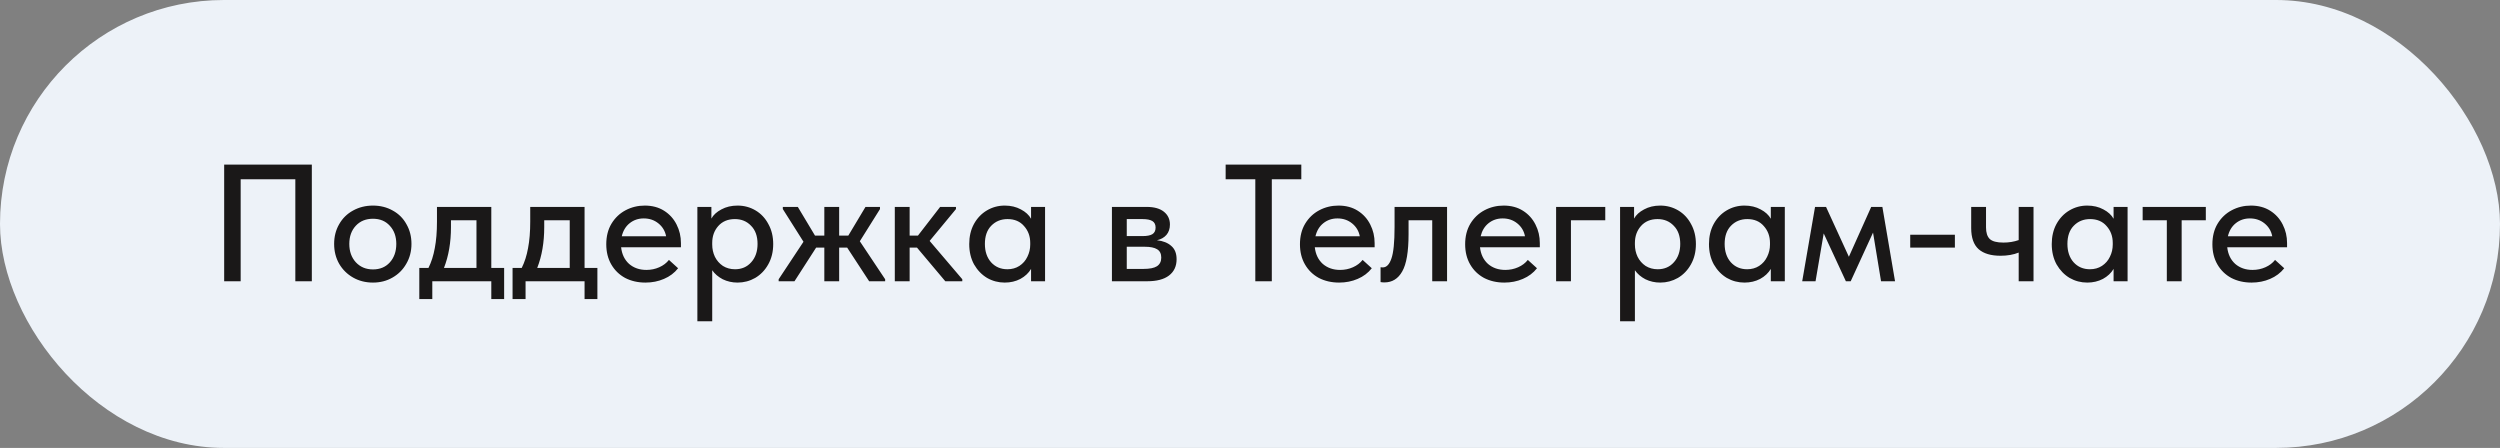
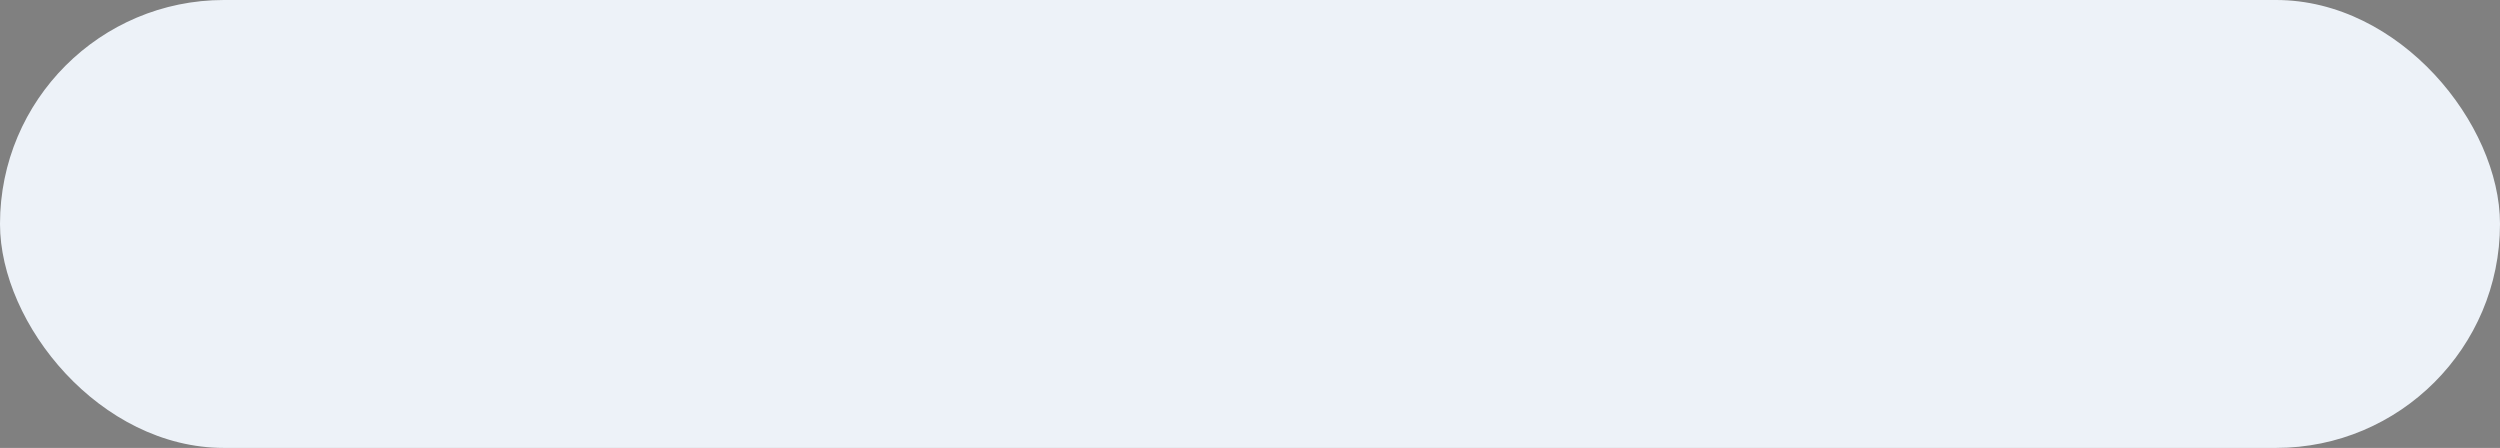
<svg xmlns="http://www.w3.org/2000/svg" width="240" height="43" viewBox="0 0 240 43" fill="none">
  <rect x="0" y="0" width="240" height="43" fill="#808080" stroke="none" />
  <rect width="240" height="43" rx="21.5" fill="#EDF2F8" />
-   <path d="M21.52 27V15.8H29.936V27H28.352V17.208H23.104V27H21.52ZM32.077 23.416C32.077 22.712 32.237 22.083 32.557 21.528C32.877 20.963 33.32 20.525 33.885 20.216C34.461 19.896 35.101 19.736 35.805 19.736C36.509 19.736 37.144 19.896 37.709 20.216C38.275 20.525 38.712 20.963 39.021 21.528C39.341 22.083 39.501 22.712 39.501 23.416C39.501 24.12 39.336 24.755 39.005 25.32C38.685 25.885 38.242 26.328 37.677 26.648C37.123 26.968 36.498 27.128 35.805 27.128C35.101 27.128 34.467 26.968 33.901 26.648C33.336 26.328 32.888 25.885 32.557 25.32C32.237 24.755 32.077 24.12 32.077 23.416ZM38.045 23.416C38.045 22.701 37.837 22.12 37.421 21.672C37.016 21.224 36.477 21 35.805 21C35.123 21 34.573 21.224 34.157 21.672C33.741 22.12 33.533 22.701 33.533 23.416C33.533 24.131 33.741 24.717 34.157 25.176C34.584 25.635 35.133 25.864 35.805 25.864C36.477 25.864 37.016 25.64 37.421 25.192C37.837 24.733 38.045 24.141 38.045 23.416ZM47.165 25.72H48.397V28.712H47.165V27H41.501V28.712H40.253V25.72H41.133C41.41 25.165 41.613 24.531 41.741 23.816C41.88 23.101 41.949 22.253 41.949 21.272V19.864H47.165V25.72ZM43.293 21.8C43.293 23.272 43.069 24.579 42.621 25.72H45.741V21.144H43.293V21.8ZM56.118 25.72H57.35V28.712H56.118V27H50.454V28.712H49.206V25.72H50.086C50.364 25.165 50.566 24.531 50.694 23.816C50.833 23.101 50.902 22.253 50.902 21.272V19.864H56.118V25.72ZM52.246 21.8C52.246 23.272 52.022 24.579 51.574 25.72H54.694V21.144H52.246V21.8ZM65.37 23.736H59.626C59.701 24.408 59.957 24.941 60.394 25.336C60.842 25.72 61.397 25.912 62.058 25.912C62.495 25.912 62.906 25.827 63.29 25.656C63.674 25.485 63.983 25.251 64.218 24.952L65.098 25.752C64.746 26.2 64.293 26.541 63.738 26.776C63.194 27.011 62.602 27.128 61.962 27.128C61.237 27.128 60.586 26.979 60.01 26.68C59.445 26.371 59.002 25.939 58.682 25.384C58.362 24.829 58.202 24.184 58.202 23.448C58.202 22.691 58.367 22.035 58.698 21.48C59.039 20.915 59.493 20.483 60.058 20.184C60.623 19.885 61.237 19.736 61.898 19.736C62.613 19.736 63.231 19.901 63.754 20.232C64.277 20.563 64.677 21.005 64.954 21.56C65.231 22.104 65.37 22.696 65.37 23.336V23.736ZM59.69 22.68H63.946C63.85 22.179 63.605 21.768 63.21 21.448C62.816 21.128 62.346 20.968 61.802 20.968C61.279 20.968 60.826 21.123 60.442 21.432C60.069 21.731 59.818 22.147 59.69 22.68ZM74.228 23.432C74.228 24.168 74.069 24.819 73.749 25.384C73.439 25.939 73.023 26.371 72.501 26.68C71.978 26.979 71.412 27.128 70.805 27.128C70.293 27.128 69.818 27.021 69.38 26.808C68.954 26.584 68.618 26.296 68.373 25.944V30.84H66.948V19.864H68.293V20.984C68.484 20.632 68.805 20.339 69.252 20.104C69.701 19.859 70.218 19.736 70.805 19.736C71.434 19.736 72.01 19.891 72.532 20.2C73.055 20.509 73.466 20.947 73.764 21.512C74.074 22.067 74.228 22.707 74.228 23.432ZM72.725 23.416C72.725 22.669 72.516 22.088 72.1 21.672C71.695 21.245 71.178 21.032 70.549 21.032C69.876 21.032 69.343 21.256 68.948 21.704C68.564 22.141 68.373 22.68 68.373 23.32V23.48C68.373 23.896 68.458 24.285 68.629 24.648C68.81 25.011 69.066 25.304 69.397 25.528C69.738 25.741 70.127 25.848 70.564 25.848C71.204 25.848 71.722 25.624 72.117 25.176C72.522 24.728 72.725 24.141 72.725 23.416ZM84.479 20.072L82.543 23.16L84.975 26.808V27H83.439L81.327 23.768H80.559V27H79.135V23.768H78.351L76.271 27H74.751V26.808L77.135 23.208L75.151 20.072V19.864H76.591L78.239 22.616H79.135V19.864H80.559V22.616H81.439L83.087 19.864H84.479V20.072ZM91.773 20.072L89.245 23.128L92.381 26.808V27H90.749L88.029 23.768H87.325V27H85.901V19.864H87.325V22.616H88.125L90.253 19.864H91.773V20.072ZM98.982 19.864H100.326V27H98.982V25.816C98.747 26.211 98.406 26.531 97.958 26.776C97.51 27.011 97.008 27.128 96.454 27.128C95.846 27.128 95.281 26.979 94.758 26.68C94.246 26.371 93.83 25.939 93.51 25.384C93.201 24.819 93.046 24.168 93.046 23.432C93.046 22.707 93.195 22.067 93.494 21.512C93.803 20.947 94.219 20.509 94.742 20.2C95.264 19.891 95.835 19.736 96.454 19.736C97.04 19.736 97.558 19.859 98.006 20.104C98.454 20.339 98.779 20.637 98.982 21V19.864ZM98.902 23.48V23.32C98.902 22.68 98.704 22.141 98.31 21.704C97.926 21.256 97.398 21.032 96.726 21.032C96.097 21.032 95.574 21.245 95.158 21.672C94.752 22.088 94.55 22.669 94.55 23.416C94.55 24.141 94.747 24.728 95.142 25.176C95.547 25.624 96.07 25.848 96.71 25.848C97.147 25.848 97.531 25.741 97.862 25.528C98.203 25.304 98.459 25.011 98.63 24.648C98.811 24.285 98.902 23.896 98.902 23.48ZM112.953 24.888C112.953 25.56 112.708 26.083 112.217 26.456C111.737 26.819 111.044 27 110.137 27H106.745V19.864H110.089C110.804 19.864 111.353 20.019 111.737 20.328C112.121 20.637 112.313 21.048 112.313 21.56C112.313 21.955 112.201 22.285 111.977 22.552C111.753 22.808 111.449 22.979 111.065 23.064C111.652 23.128 112.11 23.309 112.441 23.608C112.782 23.896 112.953 24.323 112.953 24.888ZM109.673 21.032H108.169V22.664H109.689C110.105 22.664 110.414 22.605 110.617 22.488C110.83 22.36 110.937 22.147 110.937 21.848C110.937 21.56 110.836 21.352 110.633 21.224C110.43 21.096 110.11 21.032 109.673 21.032ZM109.769 25.816C110.366 25.816 110.798 25.731 111.065 25.56C111.342 25.379 111.481 25.101 111.481 24.728C111.481 24.355 111.348 24.088 111.081 23.928C110.825 23.768 110.43 23.688 109.897 23.688H108.169V25.816H109.769ZM122.094 27H120.51V17.208H117.662V15.8H124.926V17.208H122.094V27ZM131.964 23.736H126.22C126.295 24.408 126.551 24.941 126.988 25.336C127.436 25.72 127.991 25.912 128.652 25.912C129.089 25.912 129.5 25.827 129.884 25.656C130.268 25.485 130.577 25.251 130.812 24.952L131.692 25.752C131.34 26.2 130.887 26.541 130.332 26.776C129.788 27.011 129.196 27.128 128.556 27.128C127.831 27.128 127.18 26.979 126.604 26.68C126.039 26.371 125.596 25.939 125.276 25.384C124.956 24.829 124.796 24.184 124.796 23.448C124.796 22.691 124.961 22.035 125.292 21.48C125.633 20.915 126.087 20.483 126.652 20.184C127.217 19.885 127.831 19.736 128.492 19.736C129.207 19.736 129.825 19.901 130.348 20.232C130.871 20.563 131.271 21.005 131.548 21.56C131.825 22.104 131.964 22.696 131.964 23.336V23.736ZM126.284 22.68H130.54C130.444 22.179 130.199 21.768 129.804 21.448C129.409 21.128 128.94 20.968 128.396 20.968C127.873 20.968 127.42 21.123 127.036 21.432C126.663 21.731 126.412 22.147 126.284 22.68ZM132.534 27.08V25.656C132.588 25.667 132.657 25.672 132.742 25.672C133.105 25.672 133.382 25.389 133.574 24.824C133.777 24.259 133.878 23.245 133.878 21.784V19.864H138.918V27H137.494V21.144H135.222V22.472C135.222 24.157 135.02 25.352 134.614 26.056C134.22 26.76 133.649 27.112 132.902 27.112C132.764 27.112 132.641 27.101 132.534 27.08ZM147.823 23.736H142.079C142.154 24.408 142.41 24.941 142.847 25.336C143.295 25.72 143.85 25.912 144.511 25.912C144.949 25.912 145.359 25.827 145.743 25.656C146.127 25.485 146.437 25.251 146.671 24.952L147.551 25.752C147.199 26.2 146.746 26.541 146.191 26.776C145.647 27.011 145.055 27.128 144.415 27.128C143.69 27.128 143.039 26.979 142.463 26.68C141.898 26.371 141.455 25.939 141.135 25.384C140.815 24.829 140.655 24.184 140.655 23.448C140.655 22.691 140.821 22.035 141.151 21.48C141.493 20.915 141.946 20.483 142.511 20.184C143.077 19.885 143.69 19.736 144.351 19.736C145.066 19.736 145.685 19.901 146.207 20.232C146.73 20.563 147.13 21.005 147.407 21.56C147.685 22.104 147.823 22.696 147.823 23.336V23.736ZM142.143 22.68H146.399C146.303 22.179 146.058 21.768 145.663 21.448C145.269 21.128 144.799 20.968 144.255 20.968C143.733 20.968 143.279 21.123 142.895 21.432C142.522 21.731 142.271 22.147 142.143 22.68ZM150.81 27H149.386V19.864H154.106V21.144H150.81V27ZM162.807 23.432C162.807 24.168 162.647 24.819 162.327 25.384C162.017 25.939 161.601 26.371 161.079 26.68C160.556 26.979 159.991 27.128 159.383 27.128C158.871 27.128 158.396 27.021 157.959 26.808C157.532 26.584 157.196 26.296 156.951 25.944V30.84H155.527V19.864H156.871V20.984C157.063 20.632 157.383 20.339 157.831 20.104C158.279 19.859 158.796 19.736 159.383 19.736C160.012 19.736 160.588 19.891 161.111 20.2C161.633 20.509 162.044 20.947 162.343 21.512C162.652 22.067 162.807 22.707 162.807 23.432ZM161.303 23.416C161.303 22.669 161.095 22.088 160.679 21.672C160.273 21.245 159.756 21.032 159.127 21.032C158.455 21.032 157.921 21.256 157.527 21.704C157.143 22.141 156.951 22.68 156.951 23.32V23.48C156.951 23.896 157.036 24.285 157.207 24.648C157.388 25.011 157.644 25.304 157.975 25.528C158.316 25.741 158.705 25.848 159.143 25.848C159.783 25.848 160.3 25.624 160.695 25.176C161.1 24.728 161.303 24.141 161.303 23.416ZM169.998 19.864H171.342V27H169.998V25.816C169.763 26.211 169.422 26.531 168.974 26.776C168.526 27.011 168.024 27.128 167.47 27.128C166.862 27.128 166.296 26.979 165.774 26.68C165.262 26.371 164.846 25.939 164.526 25.384C164.216 24.819 164.062 24.168 164.062 23.432C164.062 22.707 164.211 22.067 164.51 21.512C164.819 20.947 165.235 20.509 165.758 20.2C166.28 19.891 166.851 19.736 167.47 19.736C168.056 19.736 168.574 19.859 169.022 20.104C169.47 20.339 169.795 20.637 169.998 21V19.864ZM169.918 23.48V23.32C169.918 22.68 169.72 22.141 169.326 21.704C168.942 21.256 168.414 21.032 167.742 21.032C167.112 21.032 166.59 21.245 166.174 21.672C165.768 22.088 165.566 22.669 165.566 23.416C165.566 24.141 165.763 24.728 166.158 25.176C166.563 25.624 167.086 25.848 167.726 25.848C168.163 25.848 168.547 25.741 168.878 25.528C169.219 25.304 169.475 25.011 169.646 24.648C169.827 24.285 169.918 23.896 169.918 23.48ZM174.292 27H173.012L174.244 19.864H175.3L177.492 24.648L179.636 19.864H180.708L181.924 27H180.58L179.812 22.328L177.668 27H177.204L175.076 22.408L174.292 27ZM183.381 22.536H187.669V23.768H183.381V22.536ZM193.794 19.864H195.218V27H193.794V24.248C193.292 24.451 192.711 24.552 192.05 24.552C191.132 24.552 190.434 24.344 189.954 23.928C189.474 23.501 189.234 22.824 189.234 21.896V19.864H190.658V21.832C190.658 22.333 190.775 22.701 191.01 22.936C191.255 23.171 191.692 23.288 192.322 23.288C192.855 23.288 193.346 23.208 193.794 23.048V19.864ZM202.904 19.864H204.248V27H202.904V25.816C202.669 26.211 202.328 26.531 201.88 26.776C201.432 27.011 200.93 27.128 200.376 27.128C199.768 27.128 199.202 26.979 198.68 26.68C198.168 26.371 197.752 25.939 197.432 25.384C197.122 24.819 196.968 24.168 196.968 23.432C196.968 22.707 197.117 22.067 197.416 21.512C197.725 20.947 198.141 20.509 198.664 20.2C199.186 19.891 199.757 19.736 200.376 19.736C200.962 19.736 201.48 19.859 201.928 20.104C202.376 20.339 202.701 20.637 202.904 21V19.864ZM202.824 23.48V23.32C202.824 22.68 202.626 22.141 202.232 21.704C201.848 21.256 201.32 21.032 200.648 21.032C200.018 21.032 199.496 21.245 199.08 21.672C198.674 22.088 198.472 22.669 198.472 23.416C198.472 24.141 198.669 24.728 199.064 25.176C199.469 25.624 199.992 25.848 200.632 25.848C201.069 25.848 201.453 25.741 201.784 25.528C202.125 25.304 202.381 25.011 202.552 24.648C202.733 24.285 202.824 23.896 202.824 23.48ZM209.439 27H208.015V21.144H205.695V19.864H211.759V21.144H209.439V27ZM219.558 23.736H213.814C213.888 24.408 214.144 24.941 214.582 25.336C215.03 25.72 215.584 25.912 216.246 25.912C216.683 25.912 217.094 25.827 217.478 25.656C217.862 25.485 218.171 25.251 218.406 24.952L219.286 25.752C218.934 26.2 218.48 26.541 217.926 26.776C217.382 27.011 216.79 27.128 216.15 27.128C215.424 27.128 214.774 26.979 214.198 26.68C213.632 26.371 213.19 25.939 212.87 25.384C212.55 24.829 212.39 24.184 212.39 23.448C212.39 22.691 212.555 22.035 212.886 21.48C213.227 20.915 213.68 20.483 214.246 20.184C214.811 19.885 215.424 19.736 216.086 19.736C216.8 19.736 217.419 19.901 217.942 20.232C218.464 20.563 218.864 21.005 219.142 21.56C219.419 22.104 219.558 22.696 219.558 23.336V23.736ZM213.878 22.68H218.134C218.038 22.179 217.792 21.768 217.398 21.448C217.003 21.128 216.534 20.968 215.99 20.968C215.467 20.968 215.014 21.123 214.63 21.432C214.256 21.731 214.006 22.147 213.878 22.68Z" fill="#1A1818" />
</svg>